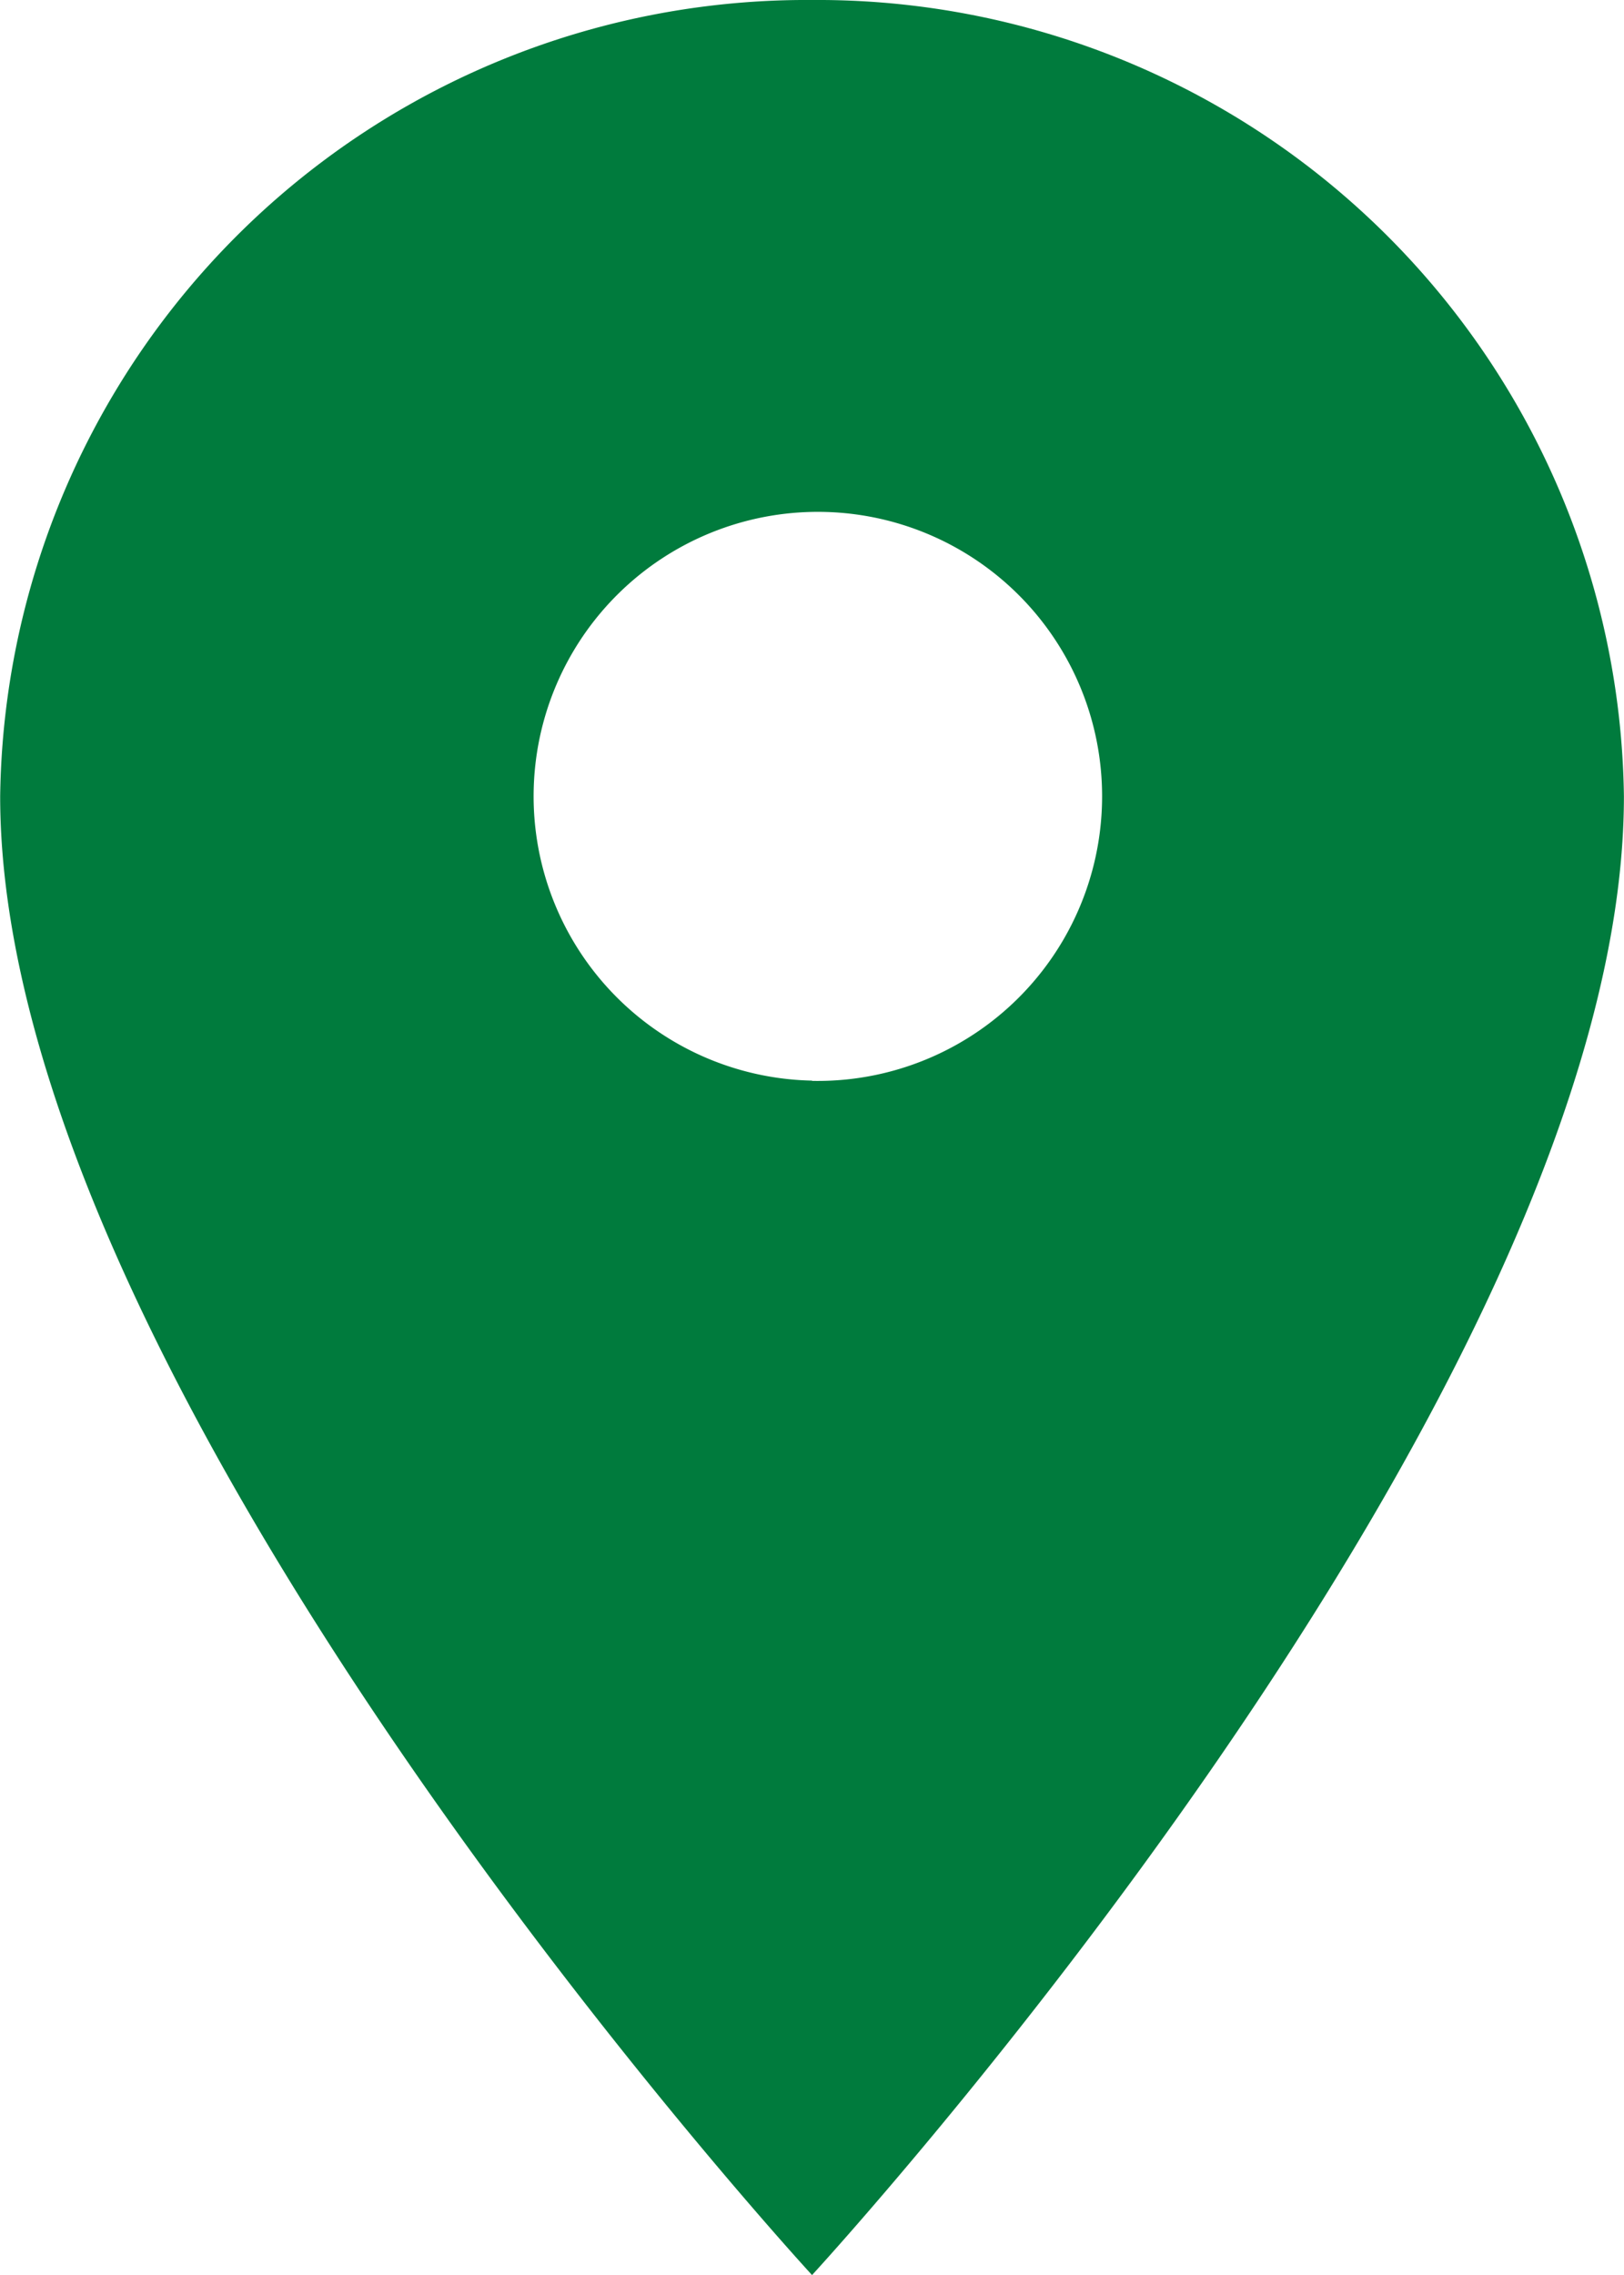
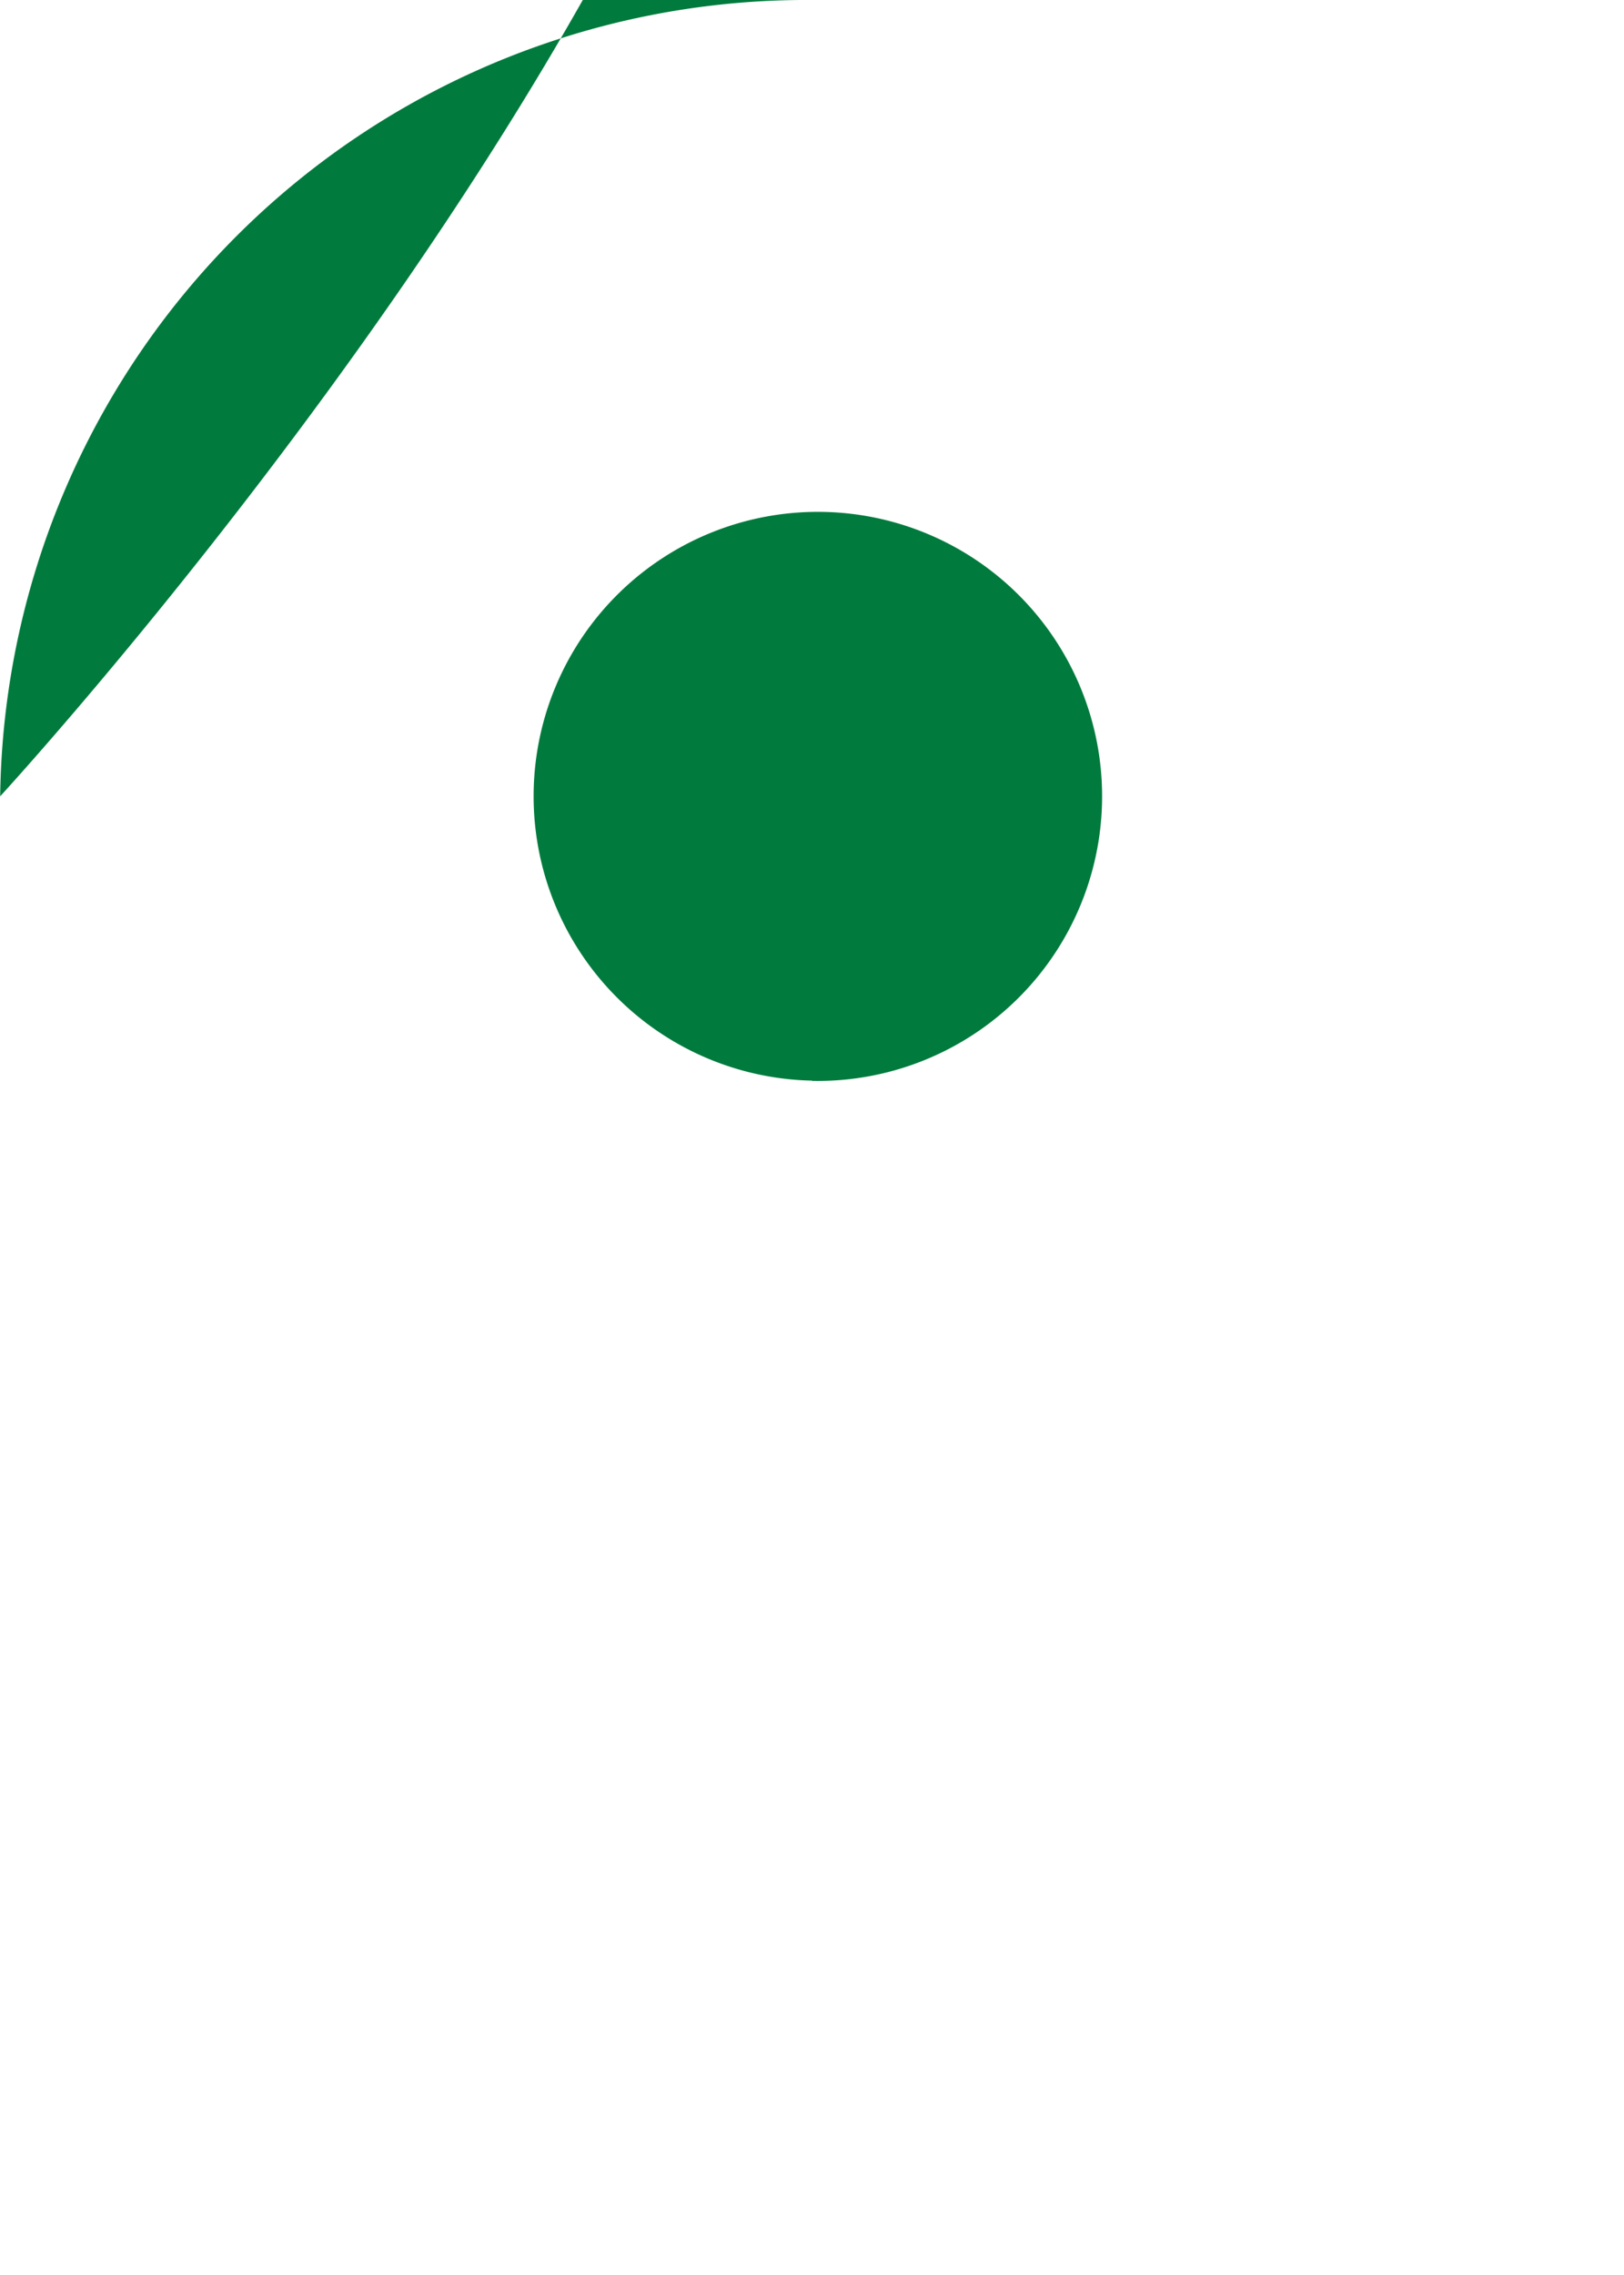
<svg xmlns="http://www.w3.org/2000/svg" width="19.003" height="26.605">
-   <path d="M9.502 0a9.436 9.436 0 0 0-9.5 9.312c0 6.984 9.5 17.293 9.5 17.293s9.5-10.309 9.5-17.293A9.436 9.436 0 0 0 9.502 0Zm0 12.637a3.326 3.326 0 1 1 3.394-3.326 3.328 3.328 0 0 1-3.394 3.329v-.003Z" style="fill:#007b3d" />
+   <path d="M9.502 0a9.436 9.436 0 0 0-9.5 9.312s9.5-10.309 9.5-17.293A9.436 9.436 0 0 0 9.502 0Zm0 12.637a3.326 3.326 0 1 1 3.394-3.326 3.328 3.328 0 0 1-3.394 3.329v-.003Z" style="fill:#007b3d" />
</svg>